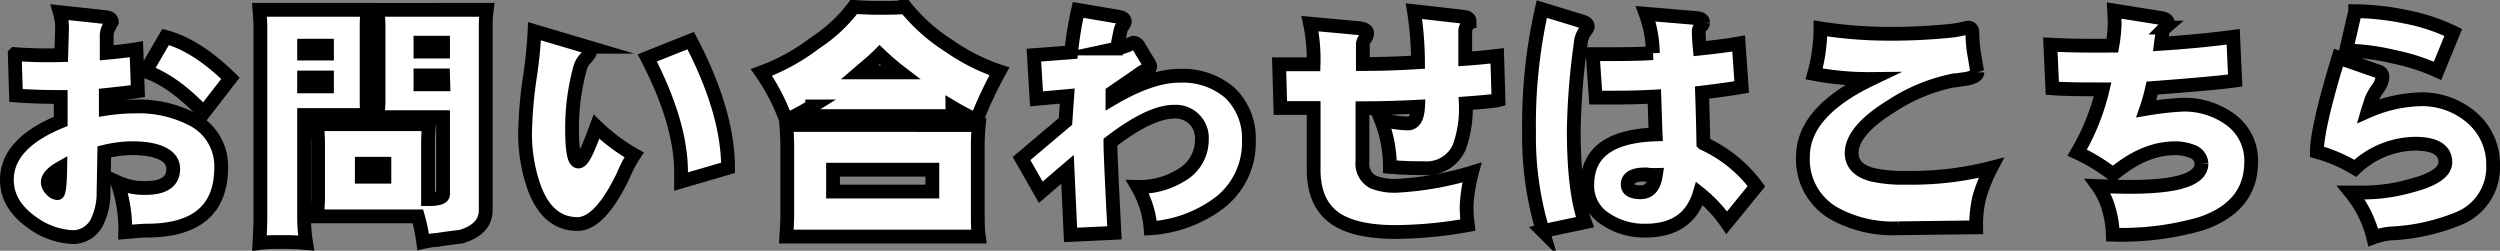
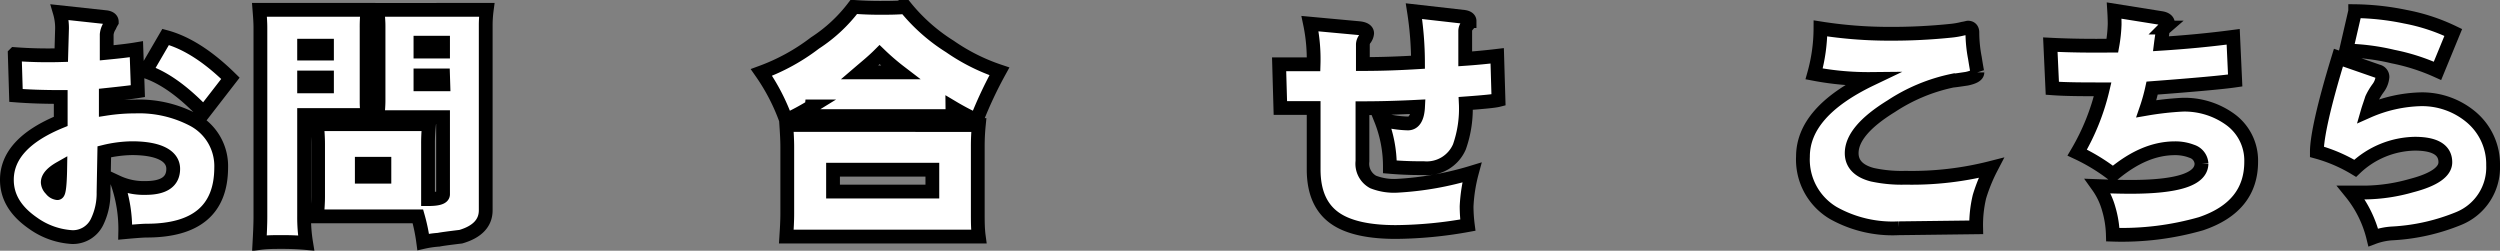
<svg xmlns="http://www.w3.org/2000/svg" viewBox="0 0 362.71 36.38">
  <rect x="0" y="0" width="362.71" height="36.38" fill="#808080" stroke="none" />
  <defs>
    <style>.cls-1{fill:#fff;stroke:#000;stroke-miterlimit:10;stroke-width:2px;}</style>
  </defs>
  <g id="レイヤー_2" data-name="レイヤー 2">
    <g id="レイヤー_1-2" data-name="レイヤー 1">
      <path class="cls-1" d="M21.27,33.46c-.44,0-1.48.07-3.1.22A20.32,20.32,0,0,0,17,26.42a9.07,9.07,0,0,0,4.13.85c2.65,0,4-.93,4-2.77s-2-3-6-3a18,18,0,0,0-4,.52l-.11,5.89a9.45,9.45,0,0,1-.95,4.31,3.9,3.9,0,0,1-3.58,2.18,10.83,10.83,0,0,1-5.67-2C2.29,30.66,1,28.59,1,26.09c0-3.5,2.58-6.34,7.81-8.48l0-3.54c-2.4,0-4.57-.07-6.49-.22l-.18-6A65,65,0,0,0,8.89,8L9,4.12a8.09,8.09,0,0,0-.33-2.35l6.74.73c.52.08.81.3.81.67,0,0-.15.25-.37.7A2.71,2.71,0,0,0,15.48,5l0,2.66c1.54-.15,3-.3,4.31-.52L20,13.23c-.67.11-2.21.29-4.65.55l0,2a28.21,28.21,0,0,1,4.27-.33A16.9,16.9,0,0,1,28,17.35a7.6,7.6,0,0,1,4.09,7C32.06,30.43,28.45,33.46,21.27,33.46Zm-14.34-7a1.48,1.48,0,0,0,.48,1,1.34,1.34,0,0,0,.92.56c.22,0,.37-1.18.41-3.62C7.52,25.09,6.93,25.79,6.93,26.45ZM29.56,16.36c-3-3.13-5.79-5.12-8.44-6l2.91-5q4.53,1.22,9.4,6Z" />
      <path class="cls-1" d="M53.33,1.43a21,21,0,0,0-.14,2.62v10.5a13.66,13.66,0,0,0,.14,2.14H44.12v14.7a22.94,22.94,0,0,0,.3,3.87c-1.18-.11-2.33-.15-3.47-.15s-2.21,0-3.31.15c.07-1.29.14-2.58.14-3.87V4.05c0-.88-.07-1.73-.14-2.62ZM47.44,7.77V6.63H44.12V7.77Zm0,4.76V11.24H44.12v1.29ZM70.62,1.43a17.27,17.27,0,0,0-.15,2.33V30.51c0,1.84-1.22,3.13-3.61,3.83-1.84.22-2.91.37-3.21.44a14.74,14.74,0,0,0-2.25.33,26.25,26.25,0,0,0-.77-3.72H46c.07-1,.15-1.91.15-2.87V20.89c0-1-.08-1.92-.15-2.87H62.25a25,25,0,0,0-.15,2.87v8c1.44,0,2.18-.22,2.18-.7V17H54.77c.07-.81.15-1.62.15-2.43V3.76c0-.74-.08-1.52-.15-2.33ZM55.77,23.76H52.49v1.88h3.28ZM64.28,7.48V6.19H61V7.48Zm0,3.46H61v1.29h3.32Z" />
-       <path class="cls-1" d="M90.41,25.5c-2.25,4.68-4.46,7-6.63,7-2.8,0-4.86-1.66-6.19-5.05a23.22,23.22,0,0,1-1.4-8.62,62.34,62.34,0,0,1,.66-7.48,65.6,65.6,0,0,0,.7-6.82l7.59,2.25a.67.67,0,0,1,.48.66c0,.22-.22.55-.62,1a3.16,3.16,0,0,0-.82,1.37A32.81,32.81,0,0,0,83,18.72c0,3.17.3,4.71.92,4.71s1.37-1.66,2.62-5.05A26.94,26.94,0,0,0,92,22.47,17.47,17.47,0,0,0,90.41,25.5Zm8.4.84c0-.44,0-.88,0-1.36,0-4.79-1.66-10.32-4.9-16.58l6.3-2.51q5.41,10.33,5.42,18.46Z" />
      <path class="cls-1" d="M127.64,1.14c1.1,0,2.36,0,3.72-.11a26.14,26.14,0,0,0,6.45,5.71A28.27,28.27,0,0,0,145,10.35a59.87,59.87,0,0,0-3.32,7.08,38.39,38.39,0,0,1-3.5-1.85,11.79,11.79,0,0,0,.08,1.26h-20.6c0-.48.07-1,.11-1.4a35.69,35.69,0,0,1-3.72,2,29.35,29.35,0,0,0-3.58-6.93,29.43,29.43,0,0,0,7.78-4.28A22.12,22.12,0,0,0,123.88,1C125.24,1.1,126.5,1.14,127.64,1.14Zm14.37,17a31,31,0,0,0-.15,3.17V31c0,1.11,0,2.21.15,3.32H114.08c.07-1.11.14-2.21.14-3.32V21.3c0-1-.07-2.1-.14-3.17Zm-6.74,6.48H120.86v3.17h14.41ZM130.62,10.5a34.3,34.3,0,0,1-3-2.58c-1,1-2,1.8-2.91,2.58Z" />
-       <path class="cls-1" d="M177.1,29.29a18.67,18.67,0,0,1-10.17,3.83,14.21,14.21,0,0,0-1.88-6,11.38,11.38,0,0,0,6.19-1.63,5.9,5.9,0,0,0,3.13-5.23,3.8,3.8,0,0,0-4.05-4.05c-2.29,0-5.38,1.47-9.22,4.42q0,1.93.59,13.15l-6.37.3-.44-9.51L151,27.89,148.21,23l6.37-5.38.26-3.68-4.46.4L150,8l5.41-.41a52.08,52.08,0,0,1,1-6.15l5.89,1c.59.11.89.33.89.7a1.06,1.06,0,0,1-.3.59,1.64,1.64,0,0,0-.29.59c-.08.29-.26,1.18-.55,2.72a9.85,9.85,0,0,0,1.65-.51,3,3,0,0,1,.74-.33,1,1,0,0,1,.81.59c.3.51.74,1.25,1.36,2.24a5.36,5.36,0,0,1,.26.52.47.47,0,0,1-.33.52,4.58,4.58,0,0,0-1.14.59c-.81.59-2.18,1.51-4,2.76l0,.88c3.76-2.21,7-3.31,9.76-3.31a10.48,10.48,0,0,1,7.3,2.5,9.16,9.16,0,0,1,2.73,7A11,11,0,0,1,177.1,29.29Z" />
      <path class="cls-1" d="M212.66,15a16.65,16.65,0,0,1-.92,6.3,5.16,5.16,0,0,1-5.16,3.1c-1,0-2.65,0-4.93-.19a18.29,18.29,0,0,0-1.33-6.92,15.3,15.3,0,0,0,3.94.62c.89,0,1.4-.81,1.48-2.43q-4.2.22-8.07.22l0,7.7a3,3,0,0,0,1.55,3,8.31,8.31,0,0,0,3.53.55,45.8,45.8,0,0,0,10.8-1.92,23,23,0,0,0-.77,4.91,21.79,21.79,0,0,0,.18,2.72,60.87,60.87,0,0,1-10.46,1c-3.84,0-6.71-.63-8.59-1.85-2.21-1.43-3.32-3.83-3.32-7.22,0-.81,0-3.79,0-8.92l-4.83,0-.18-6.34c1.11,0,2.8,0,5,0a25.15,25.15,0,0,0-.52-5.9l7.15.66c.74.08,1.14.34,1.14.74a1.58,1.58,0,0,1-.29.77,1.41,1.41,0,0,0-.33.85c0,.37,0,1.33,0,2.84,2.87,0,5.53-.11,8-.26a48.53,48.53,0,0,0-.59-7.41l7.22.82c.56.07.85.29.85.62a1,1,0,0,1-.33.63,1.27,1.27,0,0,0-.3.85c0,.18,0,1.54,0,4,1.59-.11,3.13-.26,4.64-.44l.19,6.41C216.83,14.66,215.24,14.81,212.66,15Z" />
-       <path class="cls-1" d="M230,4.49a3.5,3.5,0,0,0-.67,1.88,100.85,100.85,0,0,0-1,12.49c0,5.9.52,10.36,1.62,13.38l-6.11,1.29a47.61,47.61,0,0,1-2-14.45,75.88,75.88,0,0,1,1.85-17.76l5.93,1.81c.48.15.74.4.74.7A1.24,1.24,0,0,1,230,4.49Zm20.52,27.82a20,20,0,0,0-3.94-4.23c-1.07,3.57-3.69,5.38-7.85,5.38a10,10,0,0,1-5.71-1.63,5.65,5.65,0,0,1-2.73-5c0-4.68,3.28-7.11,9.92-7.33-.08-1.77-.12-3.57-.19-5.49-2,.11-3.94.15-5.78.15-1,0-1.85,0-2.73,0l-.44-6.3c3.75,0,6.67,0,8.73-.15A17.07,17.07,0,0,0,238.76,2l7.48.63c.55.07.85.29.85.66a.77.77,0,0,1-.33.56,1,1,0,0,0-.3.7c0,.14,0,1,.15,2.5,2.06-.22,3.94-.44,5.64-.74l.44,6.31c-.77.14-2.69.44-5.75.81.08,2.43.15,4.86.19,7.37a19.83,19.83,0,0,1,7.7,6.22Zm-11.86-7c-1.7,0-2.51.51-2.51,1.47,0,.74.63,1.11,1.88,1.11s1.95-.81,2.21-2.51C239.76,25.39,239.2,25.35,238.69,25.35Z" />
      <path class="cls-1" d="M287.19,28.52a17.65,17.65,0,0,0-.48,4.46l-11.28.14A17.58,17.58,0,0,1,266,30.91a9,9,0,0,1-4.42-8.18c0-4.35,3.28-8.1,9.91-11.27a42.06,42.06,0,0,1-8.29-.74,24.8,24.8,0,0,0,.92-6.6A63.76,63.76,0,0,0,274,4.9a83.21,83.21,0,0,0,9.06-.44,11.48,11.48,0,0,0,1.73-.3c.45-.07.67-.15.74-.15.41,0,.63.26.63.7a19.89,19.89,0,0,0,.37,3.72c.22,1.41.36,2.11.36,2.07,0,.4-.51.7-1.54.92-.74.11-1.44.22-2.1.29a25.61,25.61,0,0,0-8.85,3.69q-5.75,3.54-5.75,6.82c0,1.54,1,2.61,3,3.13a20,20,0,0,0,4.82.44,46.42,46.42,0,0,0,12.42-1.44A24.33,24.33,0,0,0,287.19,28.52Z" />
      <path class="cls-1" d="M319.33,32.46a41.54,41.54,0,0,1-12.79,1.59,14.64,14.64,0,0,0-.59-3.73A10.47,10.47,0,0,0,304.37,27c1.88.07,3.46.11,4.71.11,6.86,0,10.32-1.1,10.32-3.39a2,2,0,0,0-1.4-1.77,6.6,6.6,0,0,0-2.43-.44c-3.06,0-6,1.29-9,3.8a27.6,27.6,0,0,0-5.2-3.17,32.83,32.83,0,0,0,3.69-9.18c-2.8,0-5.24,0-7.3-.15l-.29-6.33c2.76.14,5.74.18,9,.14a21.1,21.1,0,0,0,.33-3.09c0-.22,0-.89-.07-2l6.89,1.1c.59.11.92.37.92.78,0,.14-.15.33-.41.59a1.22,1.22,0,0,0-.4.7c0,.22-.11.77-.22,1.65Q319,6,324,5.34l.29,6.34q-2.66.39-12.05,1.1a26.94,26.94,0,0,1-.84,3,45,45,0,0,1,5.23-.59,11.32,11.32,0,0,1,6.85,2.07,7.36,7.36,0,0,1,3.13,6.19Q326.62,30,319.33,32.46Z" />
      <path class="cls-1" d="M356.74,31.69a29.47,29.47,0,0,1-9.58,2.17,9.46,9.46,0,0,0-2.84.59,16.57,16.57,0,0,0-3.24-6.52h2.17a25.45,25.45,0,0,0,6.6-1c3.28-.85,4.93-2,4.93-3.39,0-1.77-1.47-2.69-4.42-2.69a12.86,12.86,0,0,0-8.66,3.57,22.17,22.17,0,0,0-5.56-2.39c0-2.14,1-6.71,3.13-13.67L345,10.35a.84.84,0,0,1,.66.81,3.18,3.18,0,0,1-.63,1.62,8.86,8.86,0,0,0-.92,1.55c-.22.7-.44,1.29-.59,1.81a20.28,20.28,0,0,1,7.74-1.74A11.07,11.07,0,0,1,358.54,17a8.93,8.93,0,0,1,3.17,7A8,8,0,0,1,356.74,31.69Zm-3.1-21.41a29.51,29.51,0,0,0-6.45-2.07,32.21,32.21,0,0,0-6.81-.88l1.32-5.71a37.79,37.79,0,0,1,7.3.81,27.71,27.71,0,0,1,6.93,2.28Z" />
    </g>
  </g>
</svg>